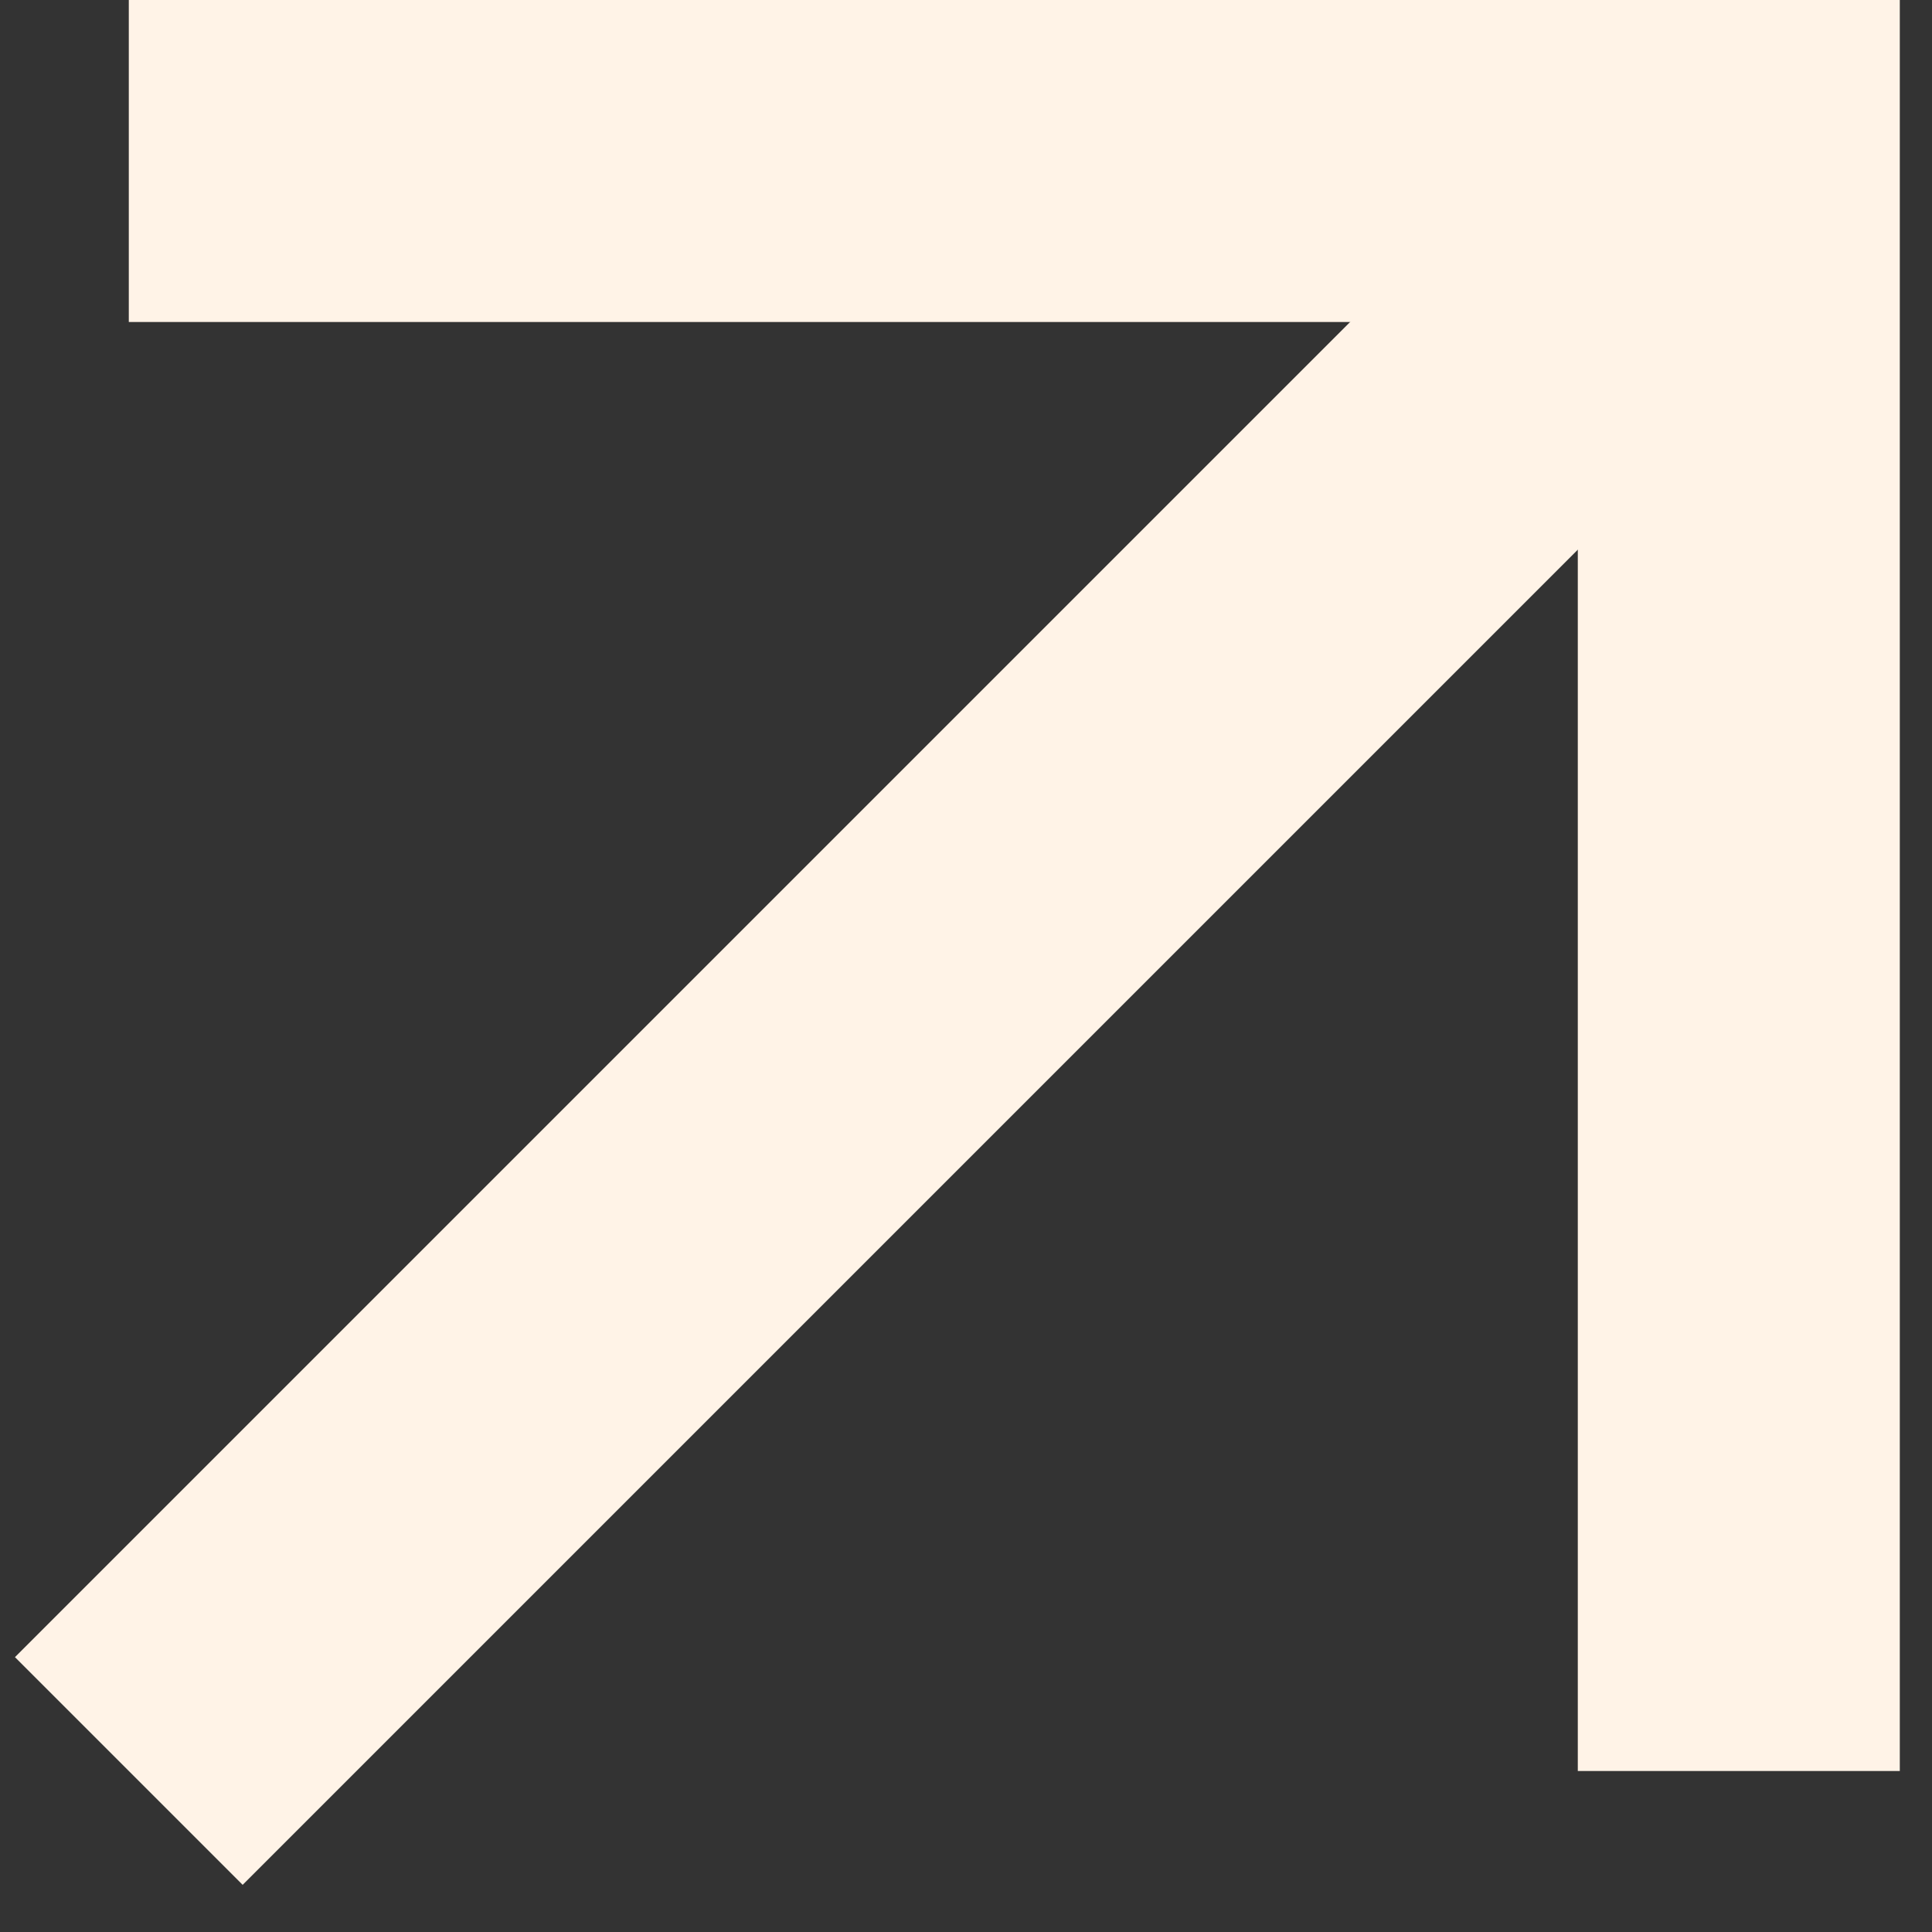
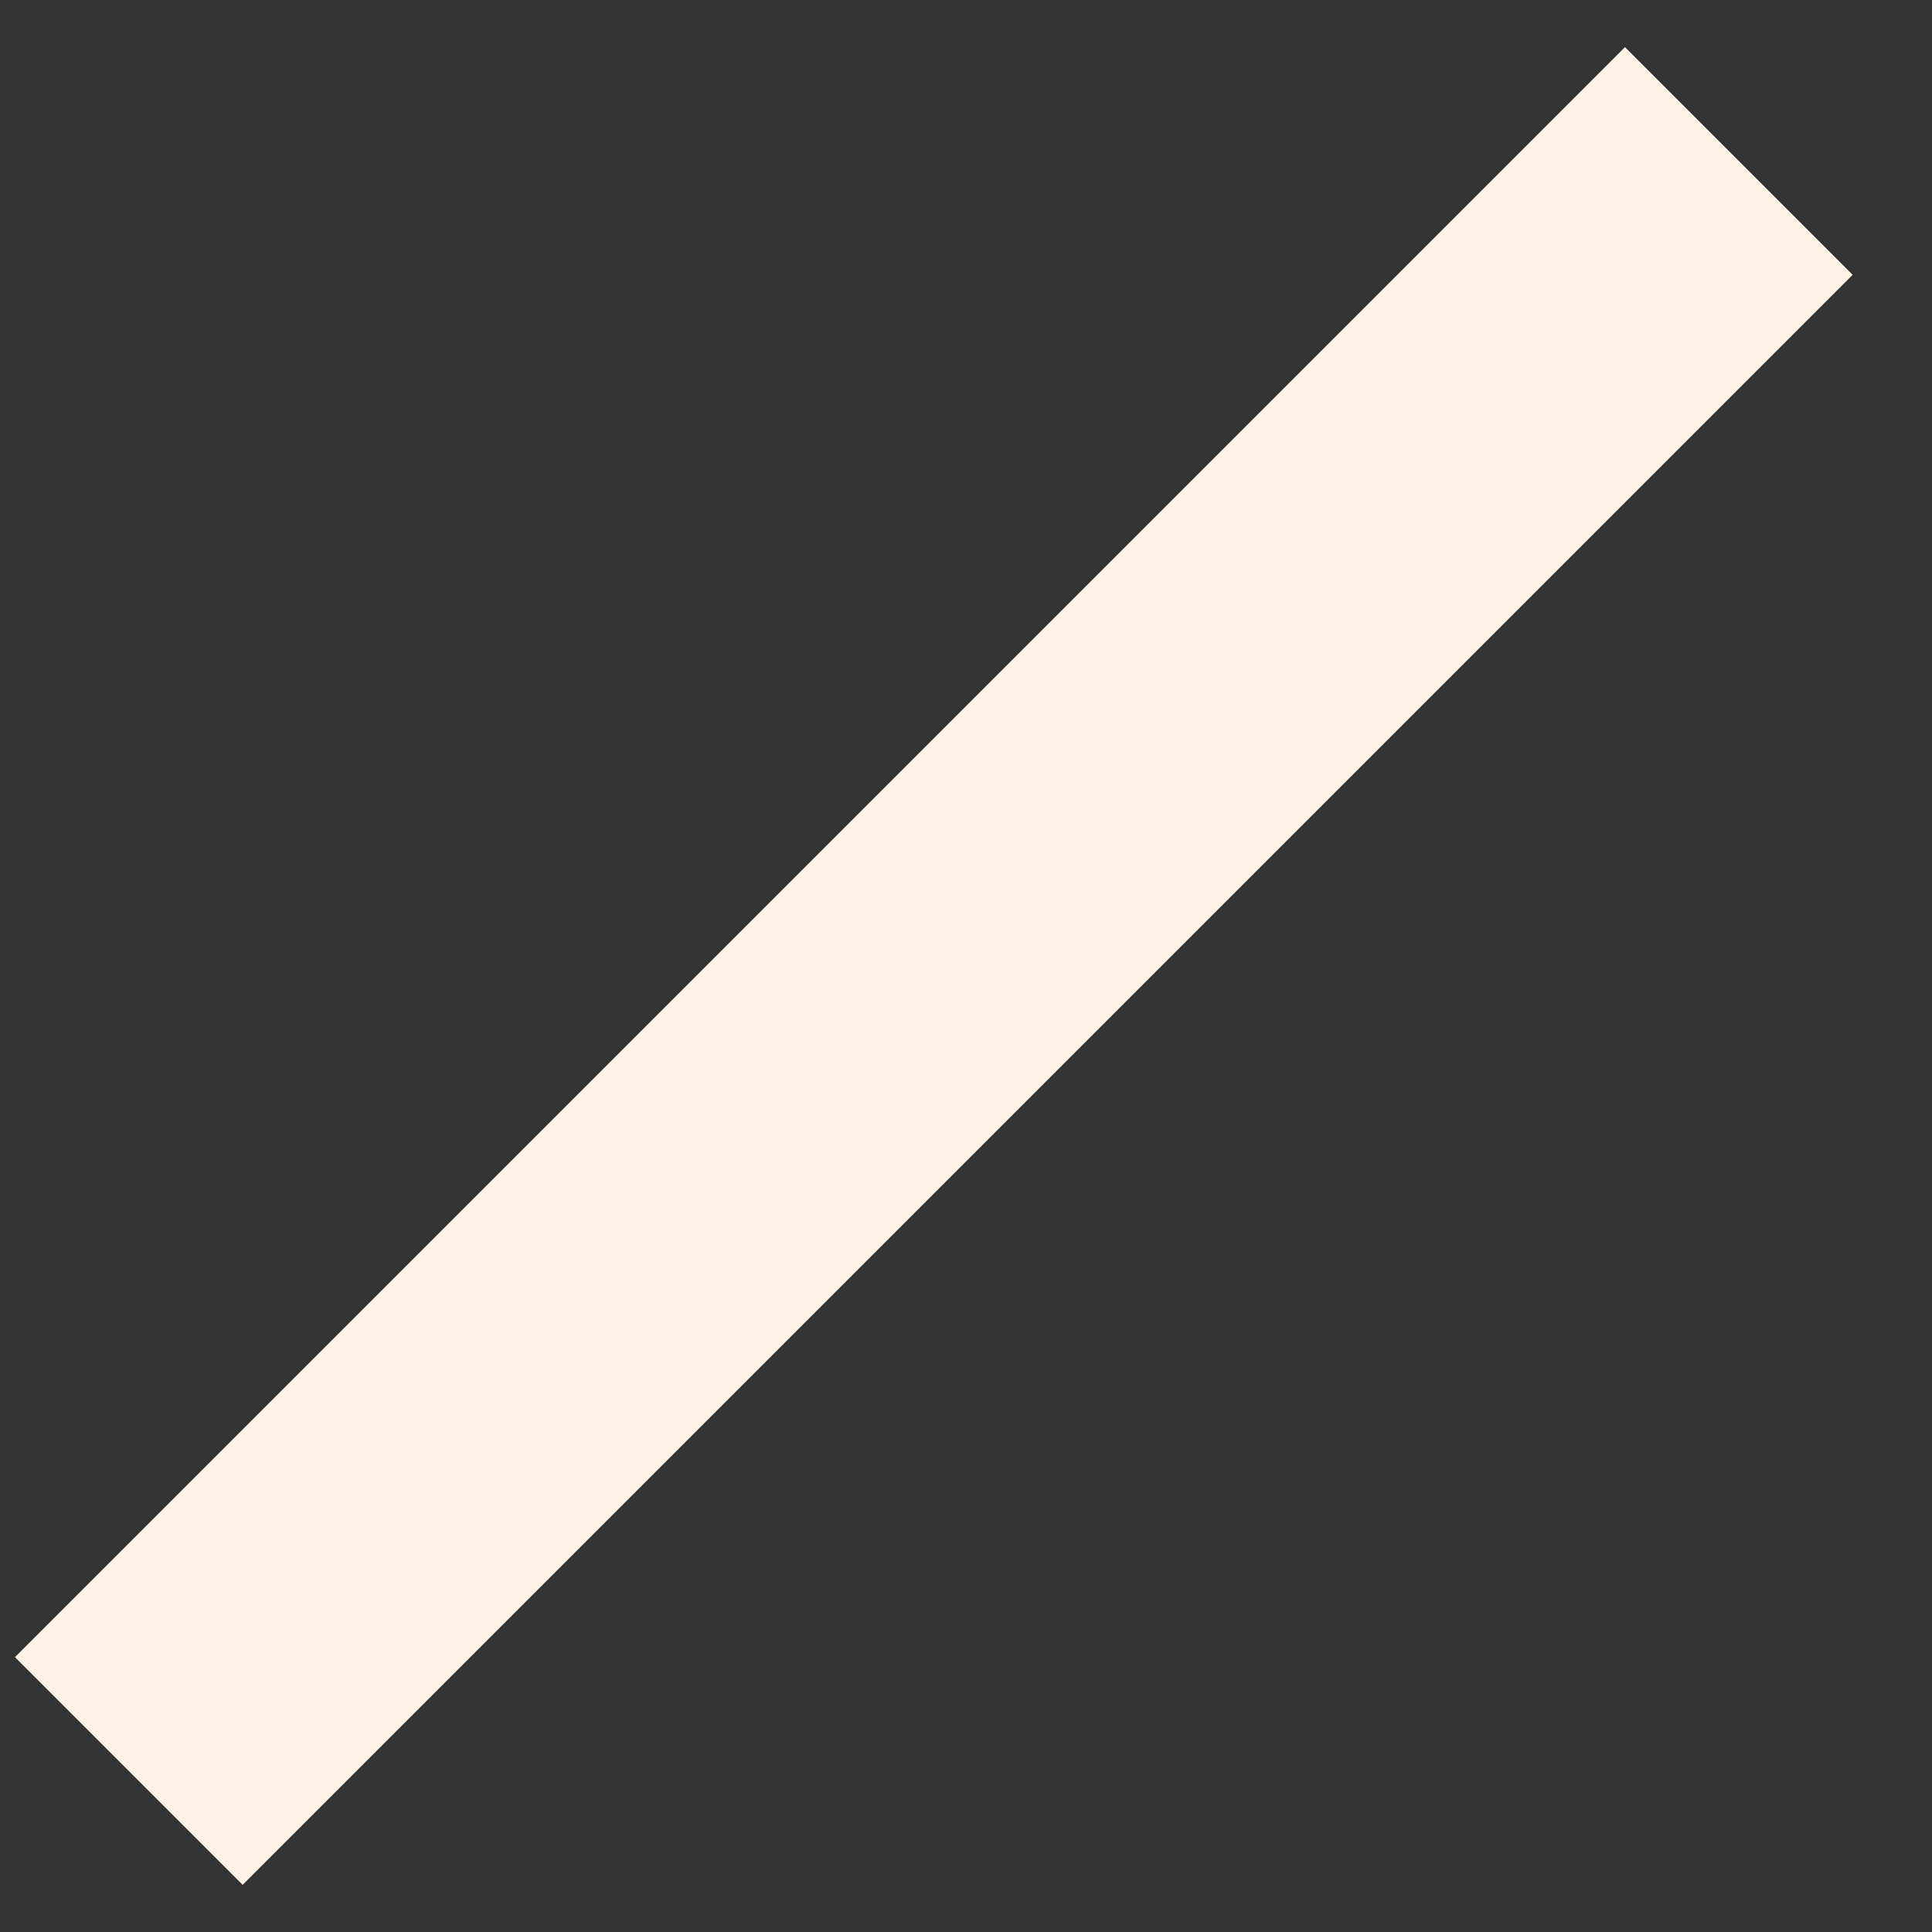
<svg xmlns="http://www.w3.org/2000/svg" width="30" height="30" viewBox="0 0 30 30" fill="none">
  <rect x="0" y="0" width="30" height="30" fill="#333333" stroke="none" />
-   <path d="M2 2.5H27V27.5" stroke="#FFF3E7" stroke-width="5" stroke-miterlimit="10" />
  <path d="M27 2.5L2 27.5" stroke="#FFF3E7" stroke-width="5" stroke-miterlimit="10" />
</svg>